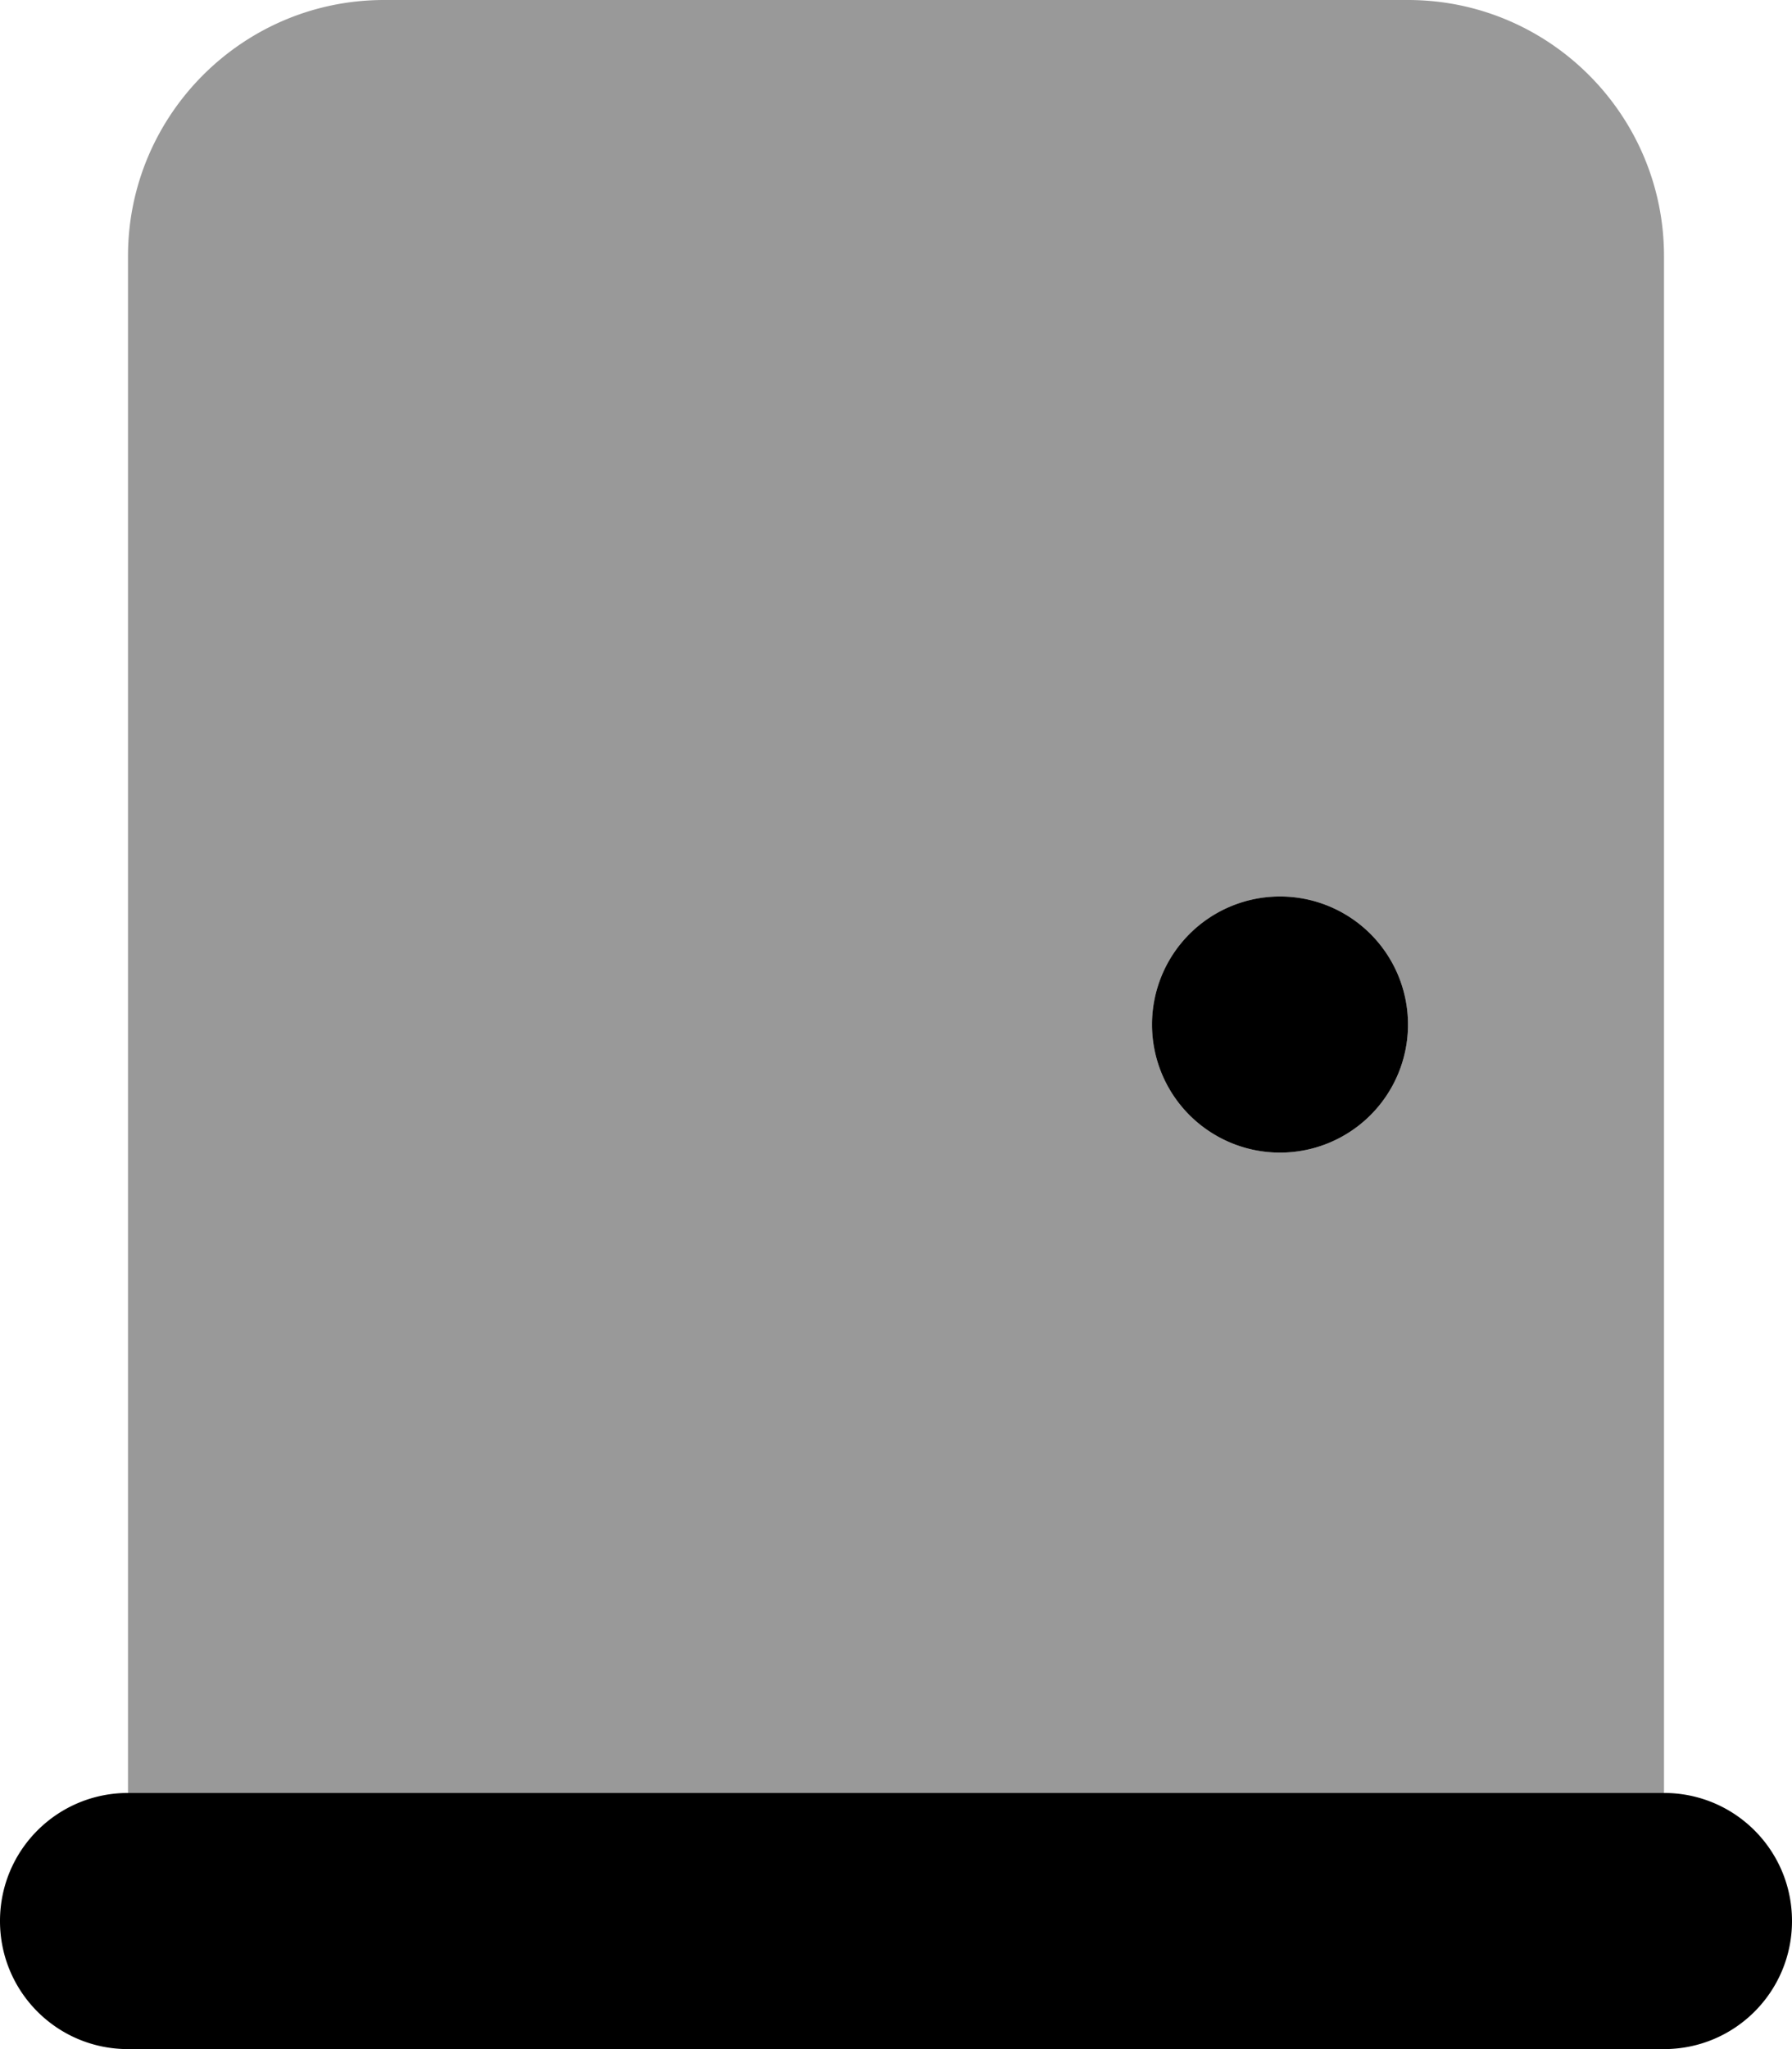
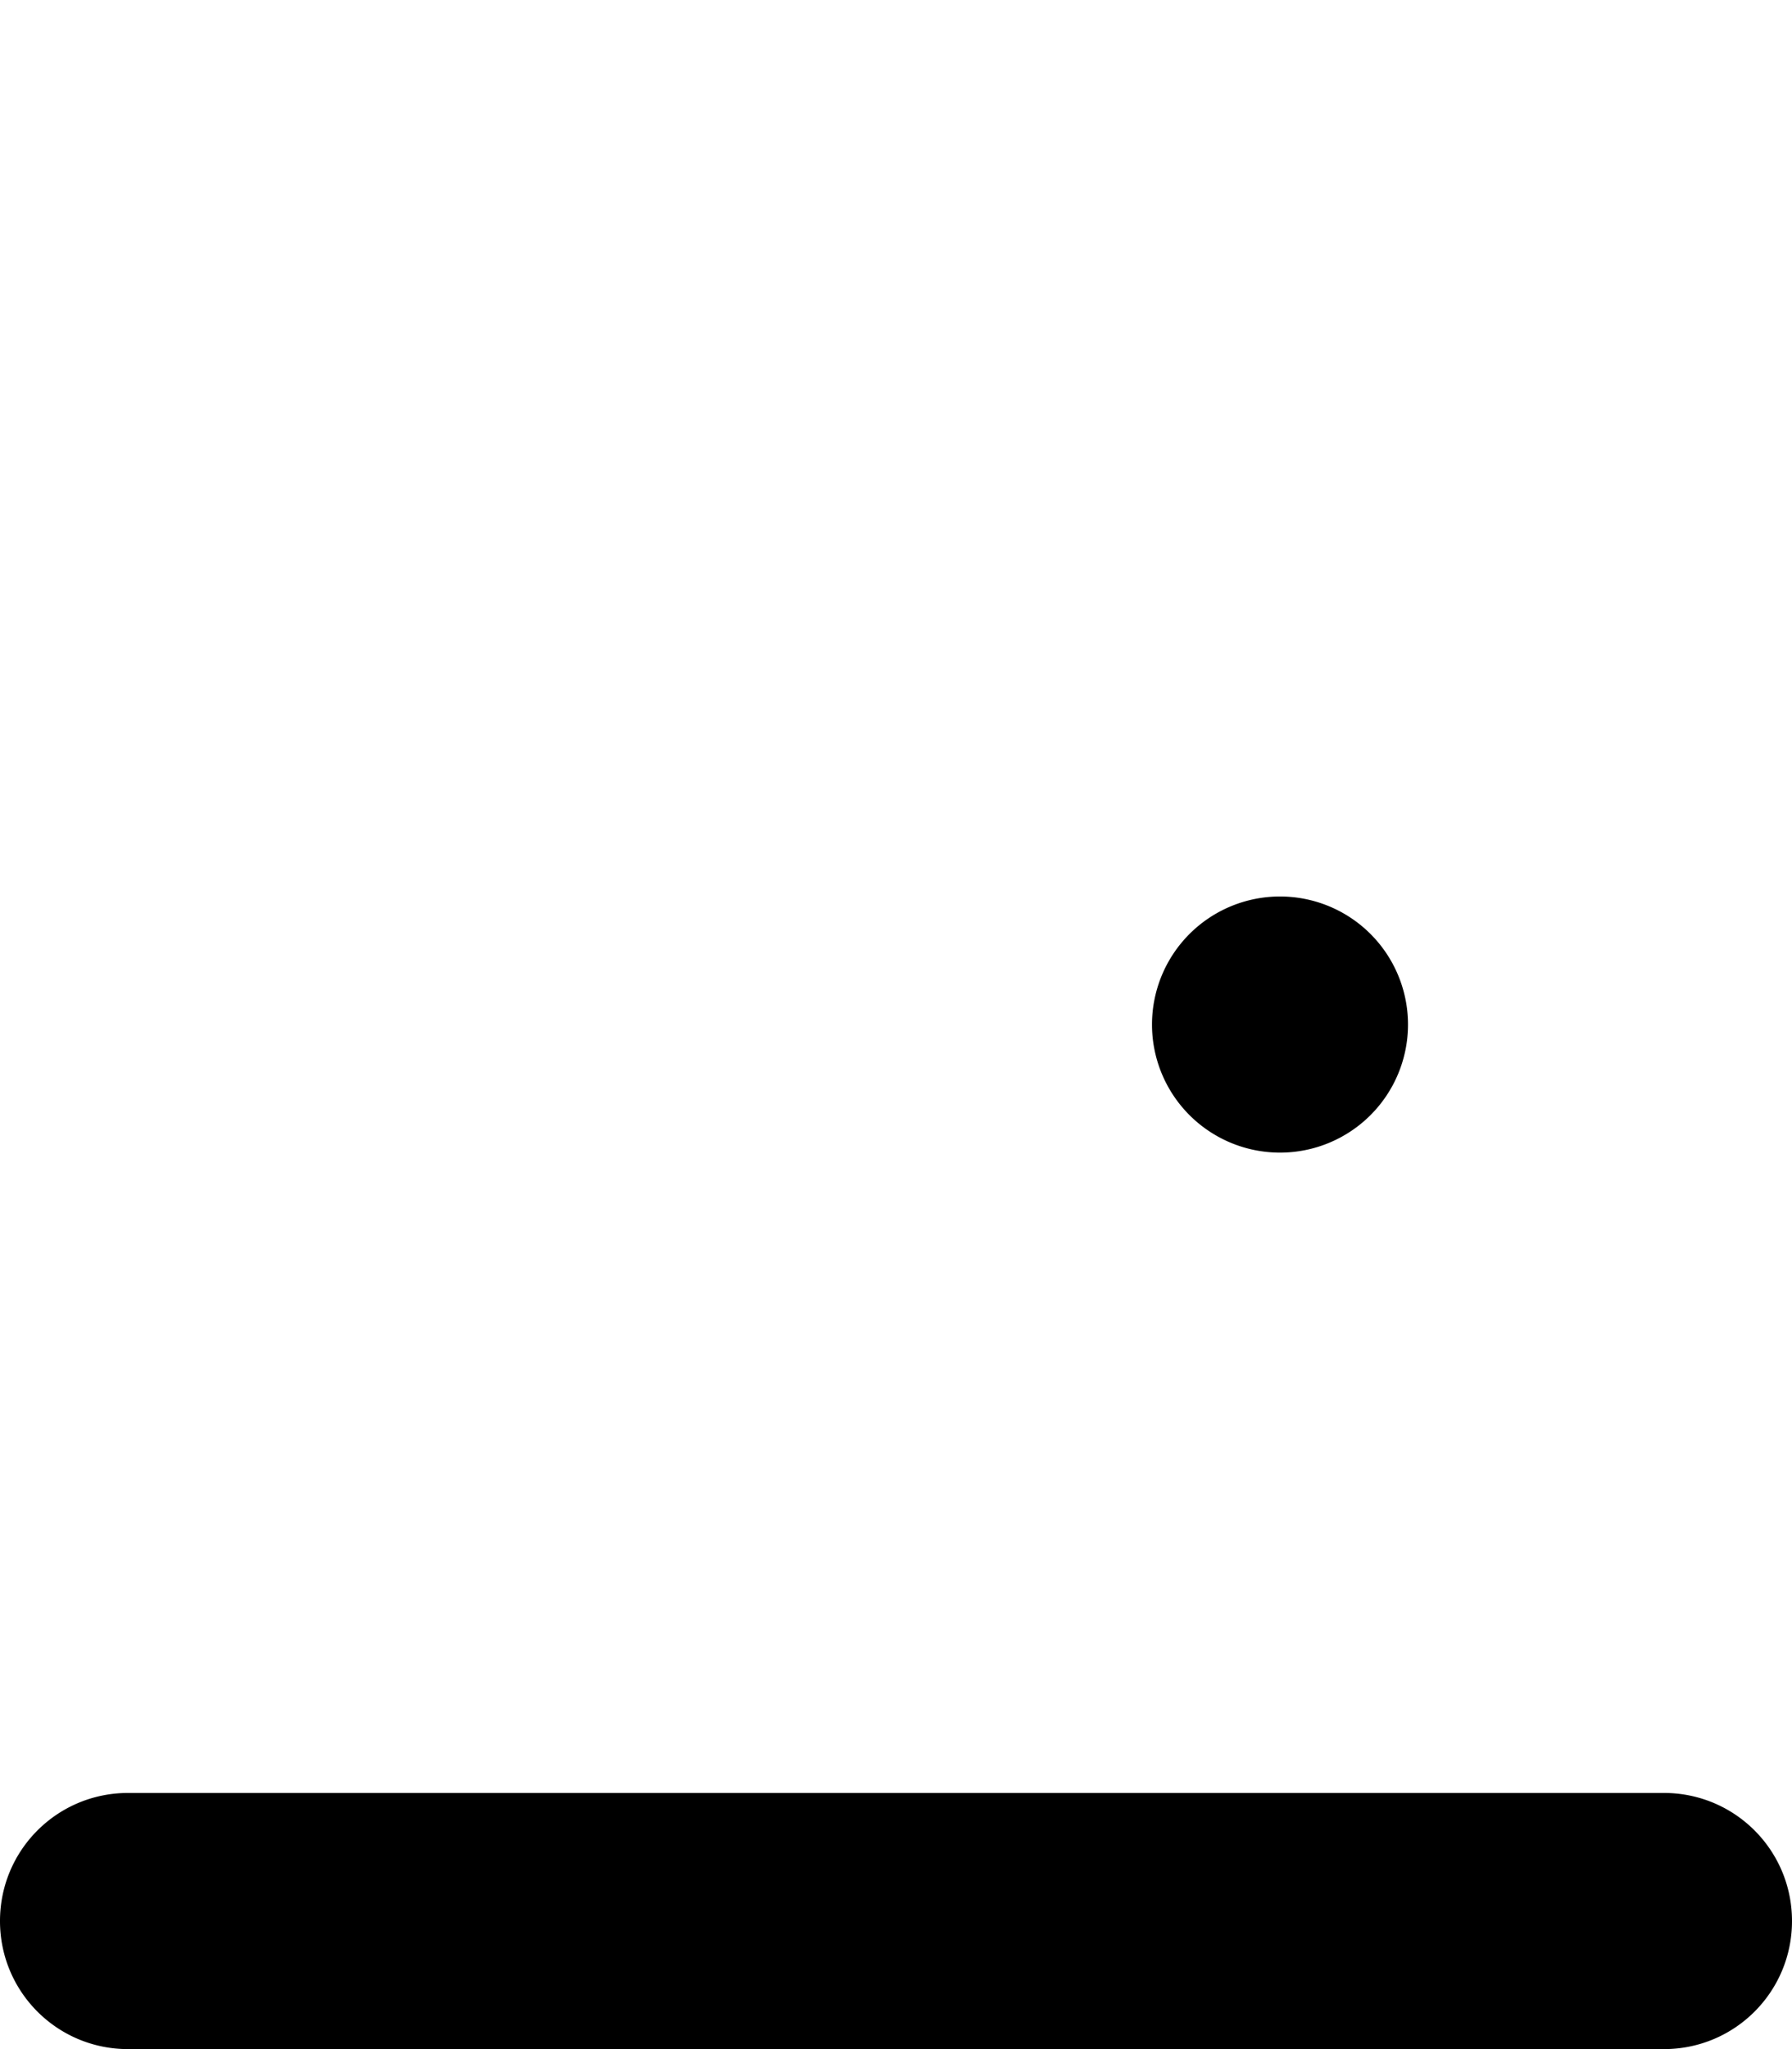
<svg xmlns="http://www.w3.org/2000/svg" viewBox="0 0 448 512">
-   <path style="fill:currentColor;opacity:.4" d="M32 64l0 384 384 0 0-384c0-35.3-28.7-64-64-64L96 0C60.7 0 32 28.7 32 64zM352 256a32 32 0 1 1 -64 0 32 32 0 1 1 64 0z" />
  <path style="fill:currentColor;opacity:1" d="M320 288a32 32 0 1 0 0-64 32 32 0 1 0 0 64zM32 448c-17.7 0-32 14.3-32 32s14.3 32 32 32l384 0c17.7 0 32-14.3 32-32s-14.3-32-32-32L32 448z" />
</svg>